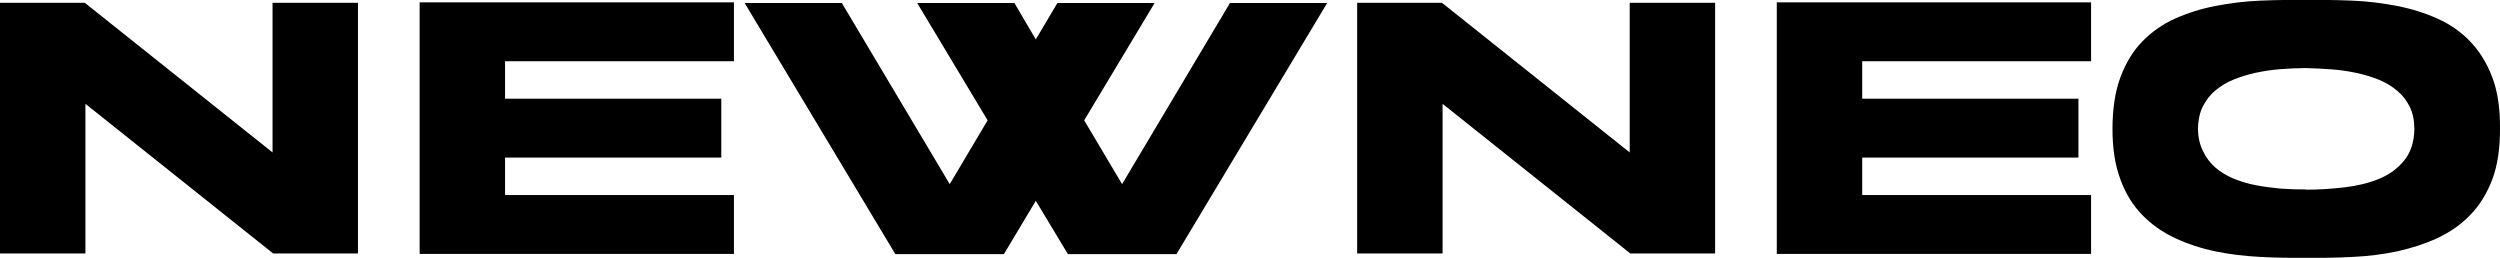
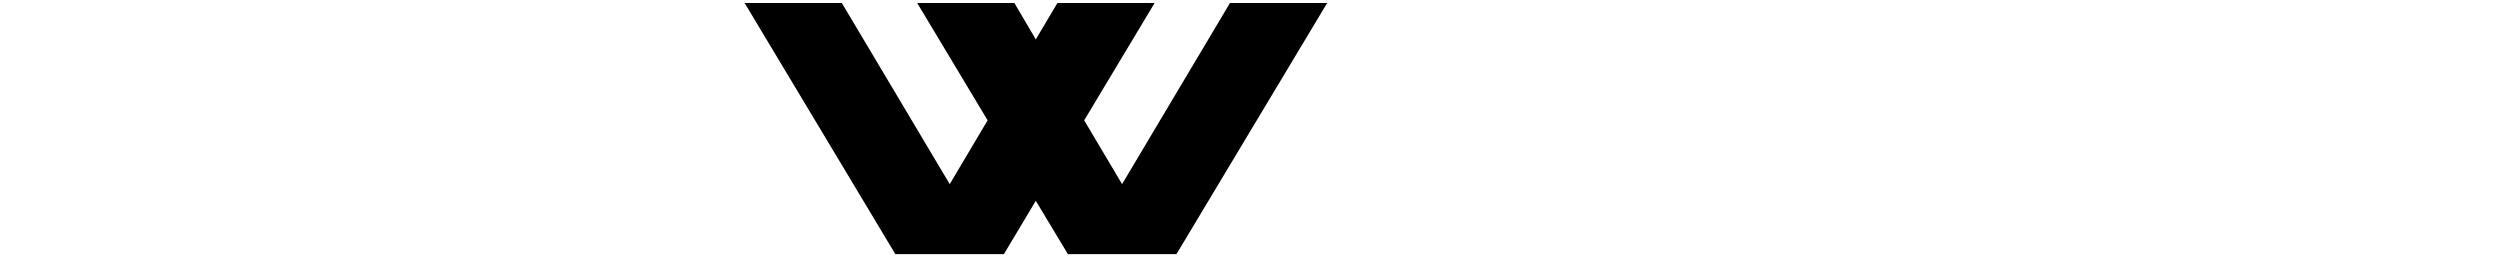
<svg xmlns="http://www.w3.org/2000/svg" id="_Слой_1" width="116.77" height="12.04" viewBox="0 0 116.77 12.04">
-   <path d="M3.99,11.84H0V.13h3.96l8.77,6.99V.13h3.99v11.71h-3.96L3.99,4.85v6.99Z" />
-   <path d="M34.28,11.86h-14.68V.11h14.68v2.75h-10.69v1.75h10.1v2.75h-10.1v1.75h10.69v2.75Z" />
  <path d="M61.99.14l-7.04,11.73h-5.07l-1.5-2.49-1.49,2.49h-5.07L34.78.14h4.54l5.04,8.46,1.77-2.98L42.84.14h4.54l1,1.7,1.01-1.7h4.54l-3.29,5.48,1.77,2.98L57.45.14h4.54Z" />
-   <path d="M67.38,11.84h-3.99V.13h3.96l8.77,6.99V.13h3.99v11.71h-3.96l-8.77-6.99v6.99Z" />
-   <path d="M97.67,11.86h-14.68V.11h14.68v2.75h-10.69v1.75h10.1v2.75h-10.1v1.75h10.69v2.75Z" />
-   <path d="M107.72,0c.71-.01,1.43,0,2.16.03.72.03,1.42.12,2.09.25s1.3.33,1.88.59c.59.26,1.1.62,1.53,1.07.43.45.78,1.01,1.03,1.67s.37,1.47.36,2.41c0,.91-.11,1.7-.36,2.36s-.59,1.21-1.03,1.66c-.43.45-.94.8-1.53,1.08-.59.27-1.21.47-1.88.62-.67.14-1.37.23-2.09.26-.72.04-1.44.05-2.16.04-.71.01-1.42,0-2.15-.04-.73-.04-1.43-.12-2.1-.26-.67-.14-1.3-.35-1.88-.62-.58-.27-1.09-.63-1.53-1.08-.44-.45-.78-1-1.02-1.66-.25-.66-.37-1.45-.37-2.36s.12-1.74.37-2.41c.25-.67.59-1.23,1.02-1.67.44-.45.95-.81,1.53-1.07.58-.26,1.21-.46,1.88-.59s1.37-.22,2.1-.25c.73-.03,1.44-.04,2.15-.03ZM107.72,8.86c.59,0,1.19-.04,1.79-.11.6-.07,1.13-.2,1.62-.4.48-.2.87-.49,1.17-.86s.46-.86.47-1.46c0-.39-.07-.74-.21-1.03-.14-.29-.33-.54-.58-.75-.24-.21-.52-.38-.85-.52-.33-.13-.68-.24-1.05-.32-.37-.08-.76-.14-1.17-.17s-.8-.05-1.2-.06c-.39,0-.79.02-1.19.05-.4.03-.79.09-1.16.17s-.72.19-1.04.32c-.33.13-.61.31-.86.52s-.43.46-.58.75c-.14.29-.21.64-.22,1.03.01.4.09.75.24,1.04.14.3.33.55.57.76.24.21.52.38.85.52.32.13.67.24,1.04.31.37.07.76.12,1.16.16.4.03.8.04,1.19.04ZM107.72,8.87s.02,0,.02,0c0,0,0,0-.02,0s0,0,0,0c0,0,0,0,0,0Z" />
</svg>